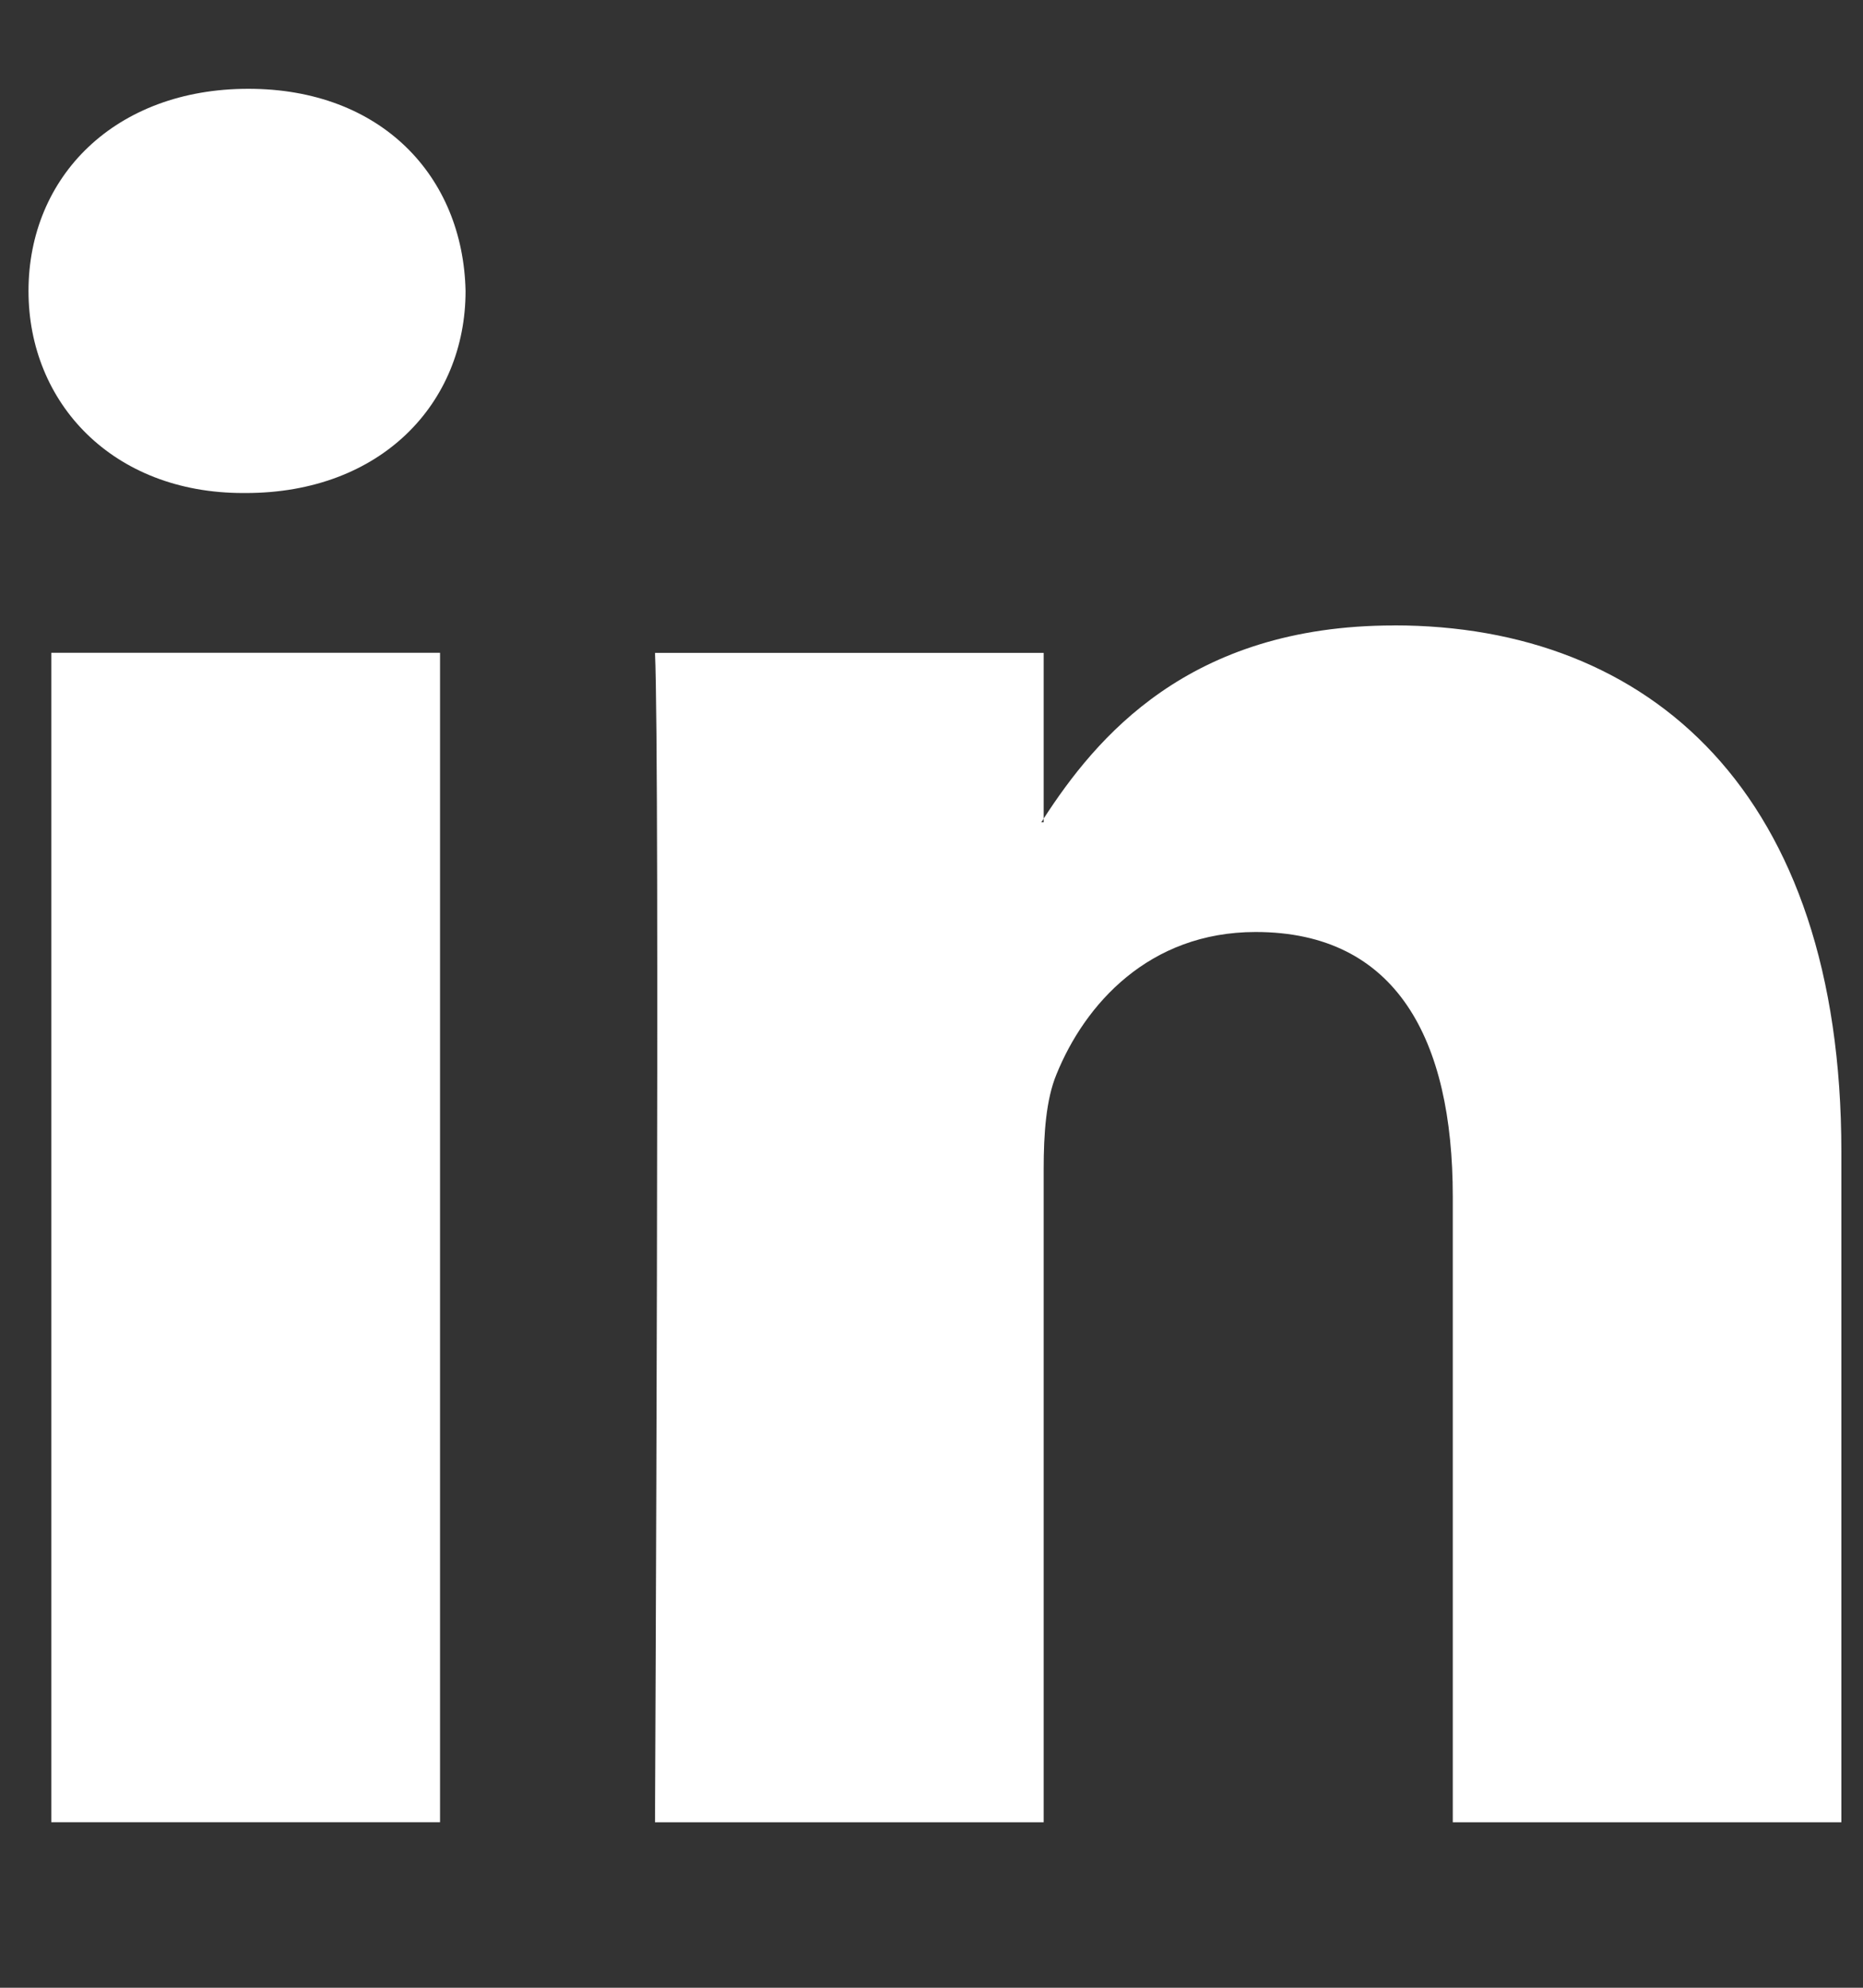
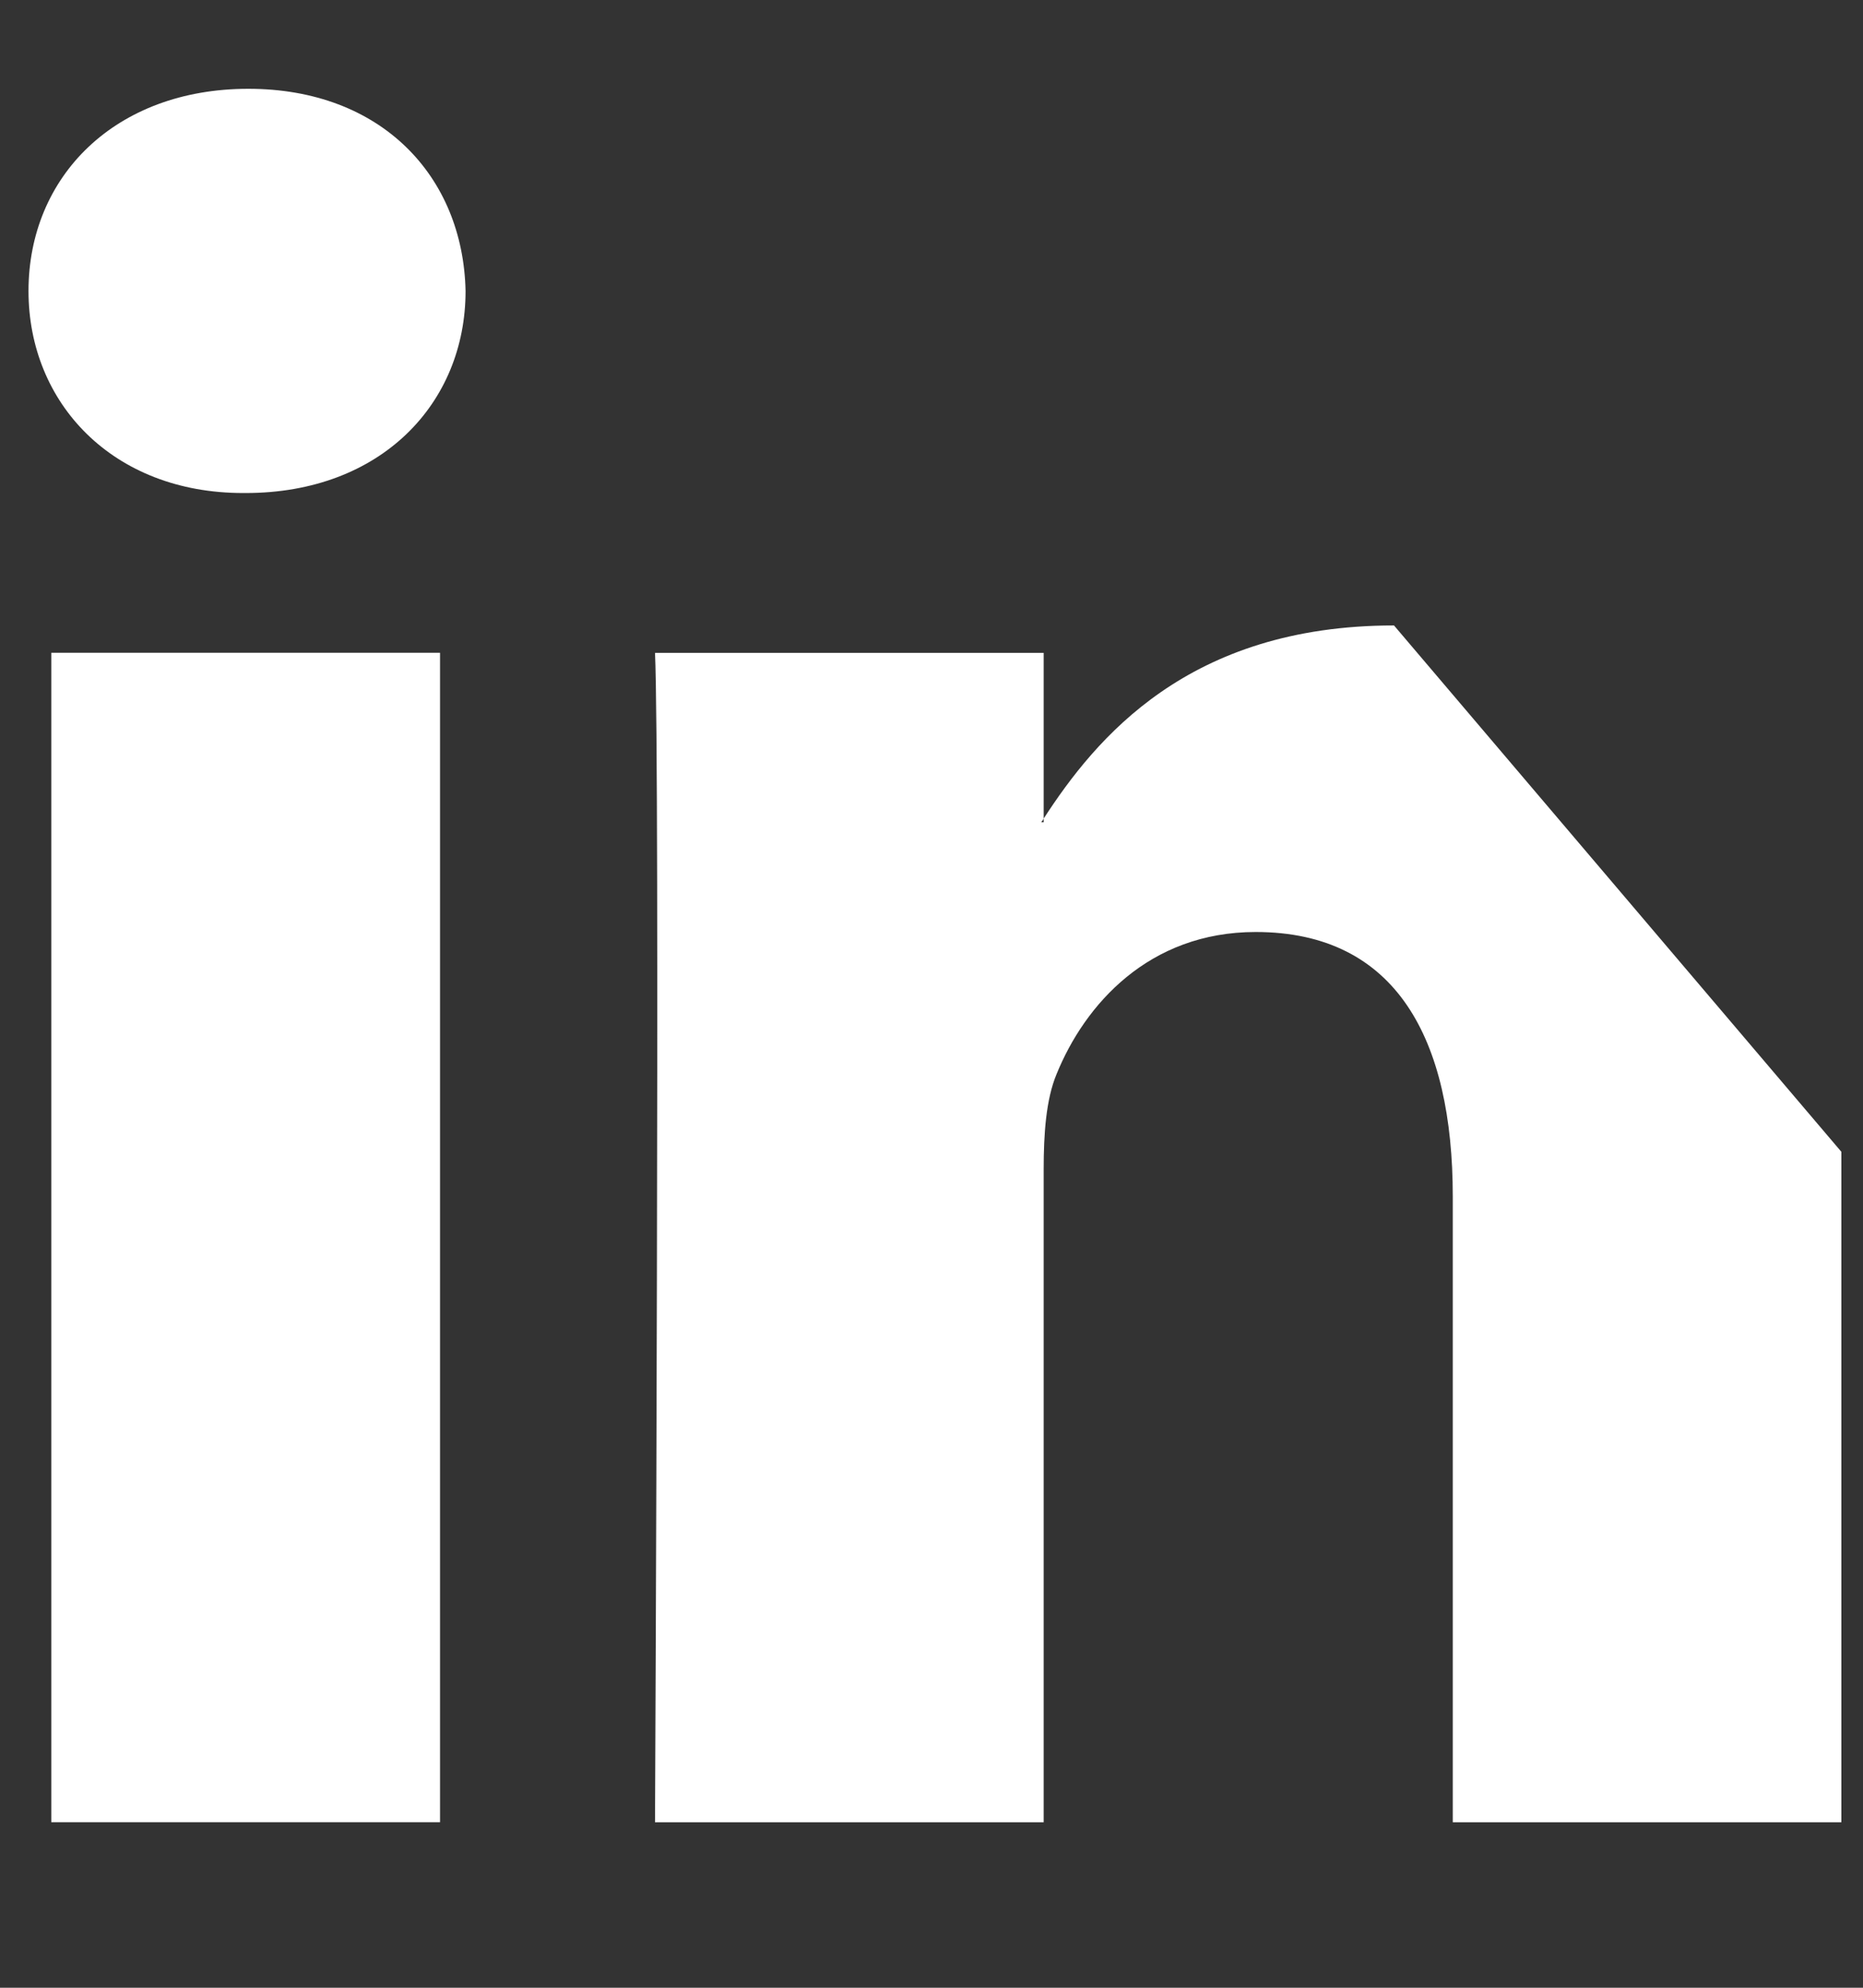
<svg xmlns="http://www.w3.org/2000/svg" xmlns:ns1="http://sodipodi.sourceforge.net/DTD/sodipodi-0.dtd" xmlns:ns2="http://www.inkscape.org/namespaces/inkscape" width="30" height="32" viewBox="0 0 30 32" version="1.1" id="svg1" ns1:docname="lkdin.svg" ns2:version="1.4.2 (1:1.4.2+202505120737+ebf0e940d0)">
  <rect x="0" y="0" width="30" height="32" fill="#333333" stroke="none" />
  <defs id="defs1" />
  <ns1:namedview id="namedview1" pagecolor="#ffffff" bordercolor="#cccccc" borderopacity="1" ns2:showpageshadow="0" ns2:pageopacity="1" ns2:pagecheckerboard="0" ns2:deskcolor="#d1d1d1" ns2:zoom="17.4375" ns2:cx="11.985663" ns2:cy="11.21147" ns2:window-width="1920" ns2:window-height="1043" ns2:window-x="0" ns2:window-y="0" ns2:window-maximized="1" ns2:current-layer="svg1" />
  <title id="title1">19C36A56-EEB1-4C3E-A2DE-B93A0F787CD3</title>
  <desc id="desc1">Created with sketchtool.</desc>
  <g id="GO-PORTO" stroke="none" stroke-width="1" fill="none" fill-rule="evenodd" transform="matrix(1.257,0,0,1.257,0.459,0.786)">
    <g id="GOPORTO-HOME-SEM-CATEGORIAS" transform="translate(-1187,-4488)" fill="#ffffff" fill-rule="nonzero">
      <g id="GOPORTO-FOOTER" transform="translate(0,4451)">
        <g id="footer">
          <g id="g1">
            <g id="linkedin-logo" transform="translate(1187,37)">
-               <path d="m 5.599,3.102 c 0,1.436 -1.08,2.587 -2.816,2.587 H 2.751 C 1.079,5.69 0,4.537 0,3.102 0,1.632 1.113,0.512 2.815,0.512 4.519,0.511 5.568,1.632 5.599,3.102 Z M 0.292,22.712 H 5.272 V 7.735 H 0.292 Z M 17.493,7.385 c -2.641,0 -3.823,1.45 -4.488,2.473 v 0.048 h -0.032 c 0.013,-0.015 0.024,-0.031 0.032,-0.048 V 7.736 H 8.026 c 0.065,1.403 0,14.977 0,14.977 H 13.005 V 14.349 c 0,-0.451 0.03,-0.892 0.164,-1.215 0.361,-0.891 1.181,-1.823 2.552,-1.823 1.804,0 2.525,1.376 2.525,3.388 v 8.014 h 4.978 v -8.587 c 10e-4,-4.604 -2.457,-6.742 -5.732,-6.742 z" id="Shape" />
+               <path d="m 5.599,3.102 c 0,1.436 -1.08,2.587 -2.816,2.587 H 2.751 C 1.079,5.69 0,4.537 0,3.102 0,1.632 1.113,0.512 2.815,0.512 4.519,0.511 5.568,1.632 5.599,3.102 Z M 0.292,22.712 H 5.272 V 7.735 H 0.292 Z M 17.493,7.385 c -2.641,0 -3.823,1.45 -4.488,2.473 v 0.048 h -0.032 c 0.013,-0.015 0.024,-0.031 0.032,-0.048 V 7.736 H 8.026 c 0.065,1.403 0,14.977 0,14.977 H 13.005 V 14.349 c 0,-0.451 0.03,-0.892 0.164,-1.215 0.361,-0.891 1.181,-1.823 2.552,-1.823 1.804,0 2.525,1.376 2.525,3.388 v 8.014 h 4.978 v -8.587 z" id="Shape" />
            </g>
          </g>
        </g>
      </g>
    </g>
  </g>
</svg>